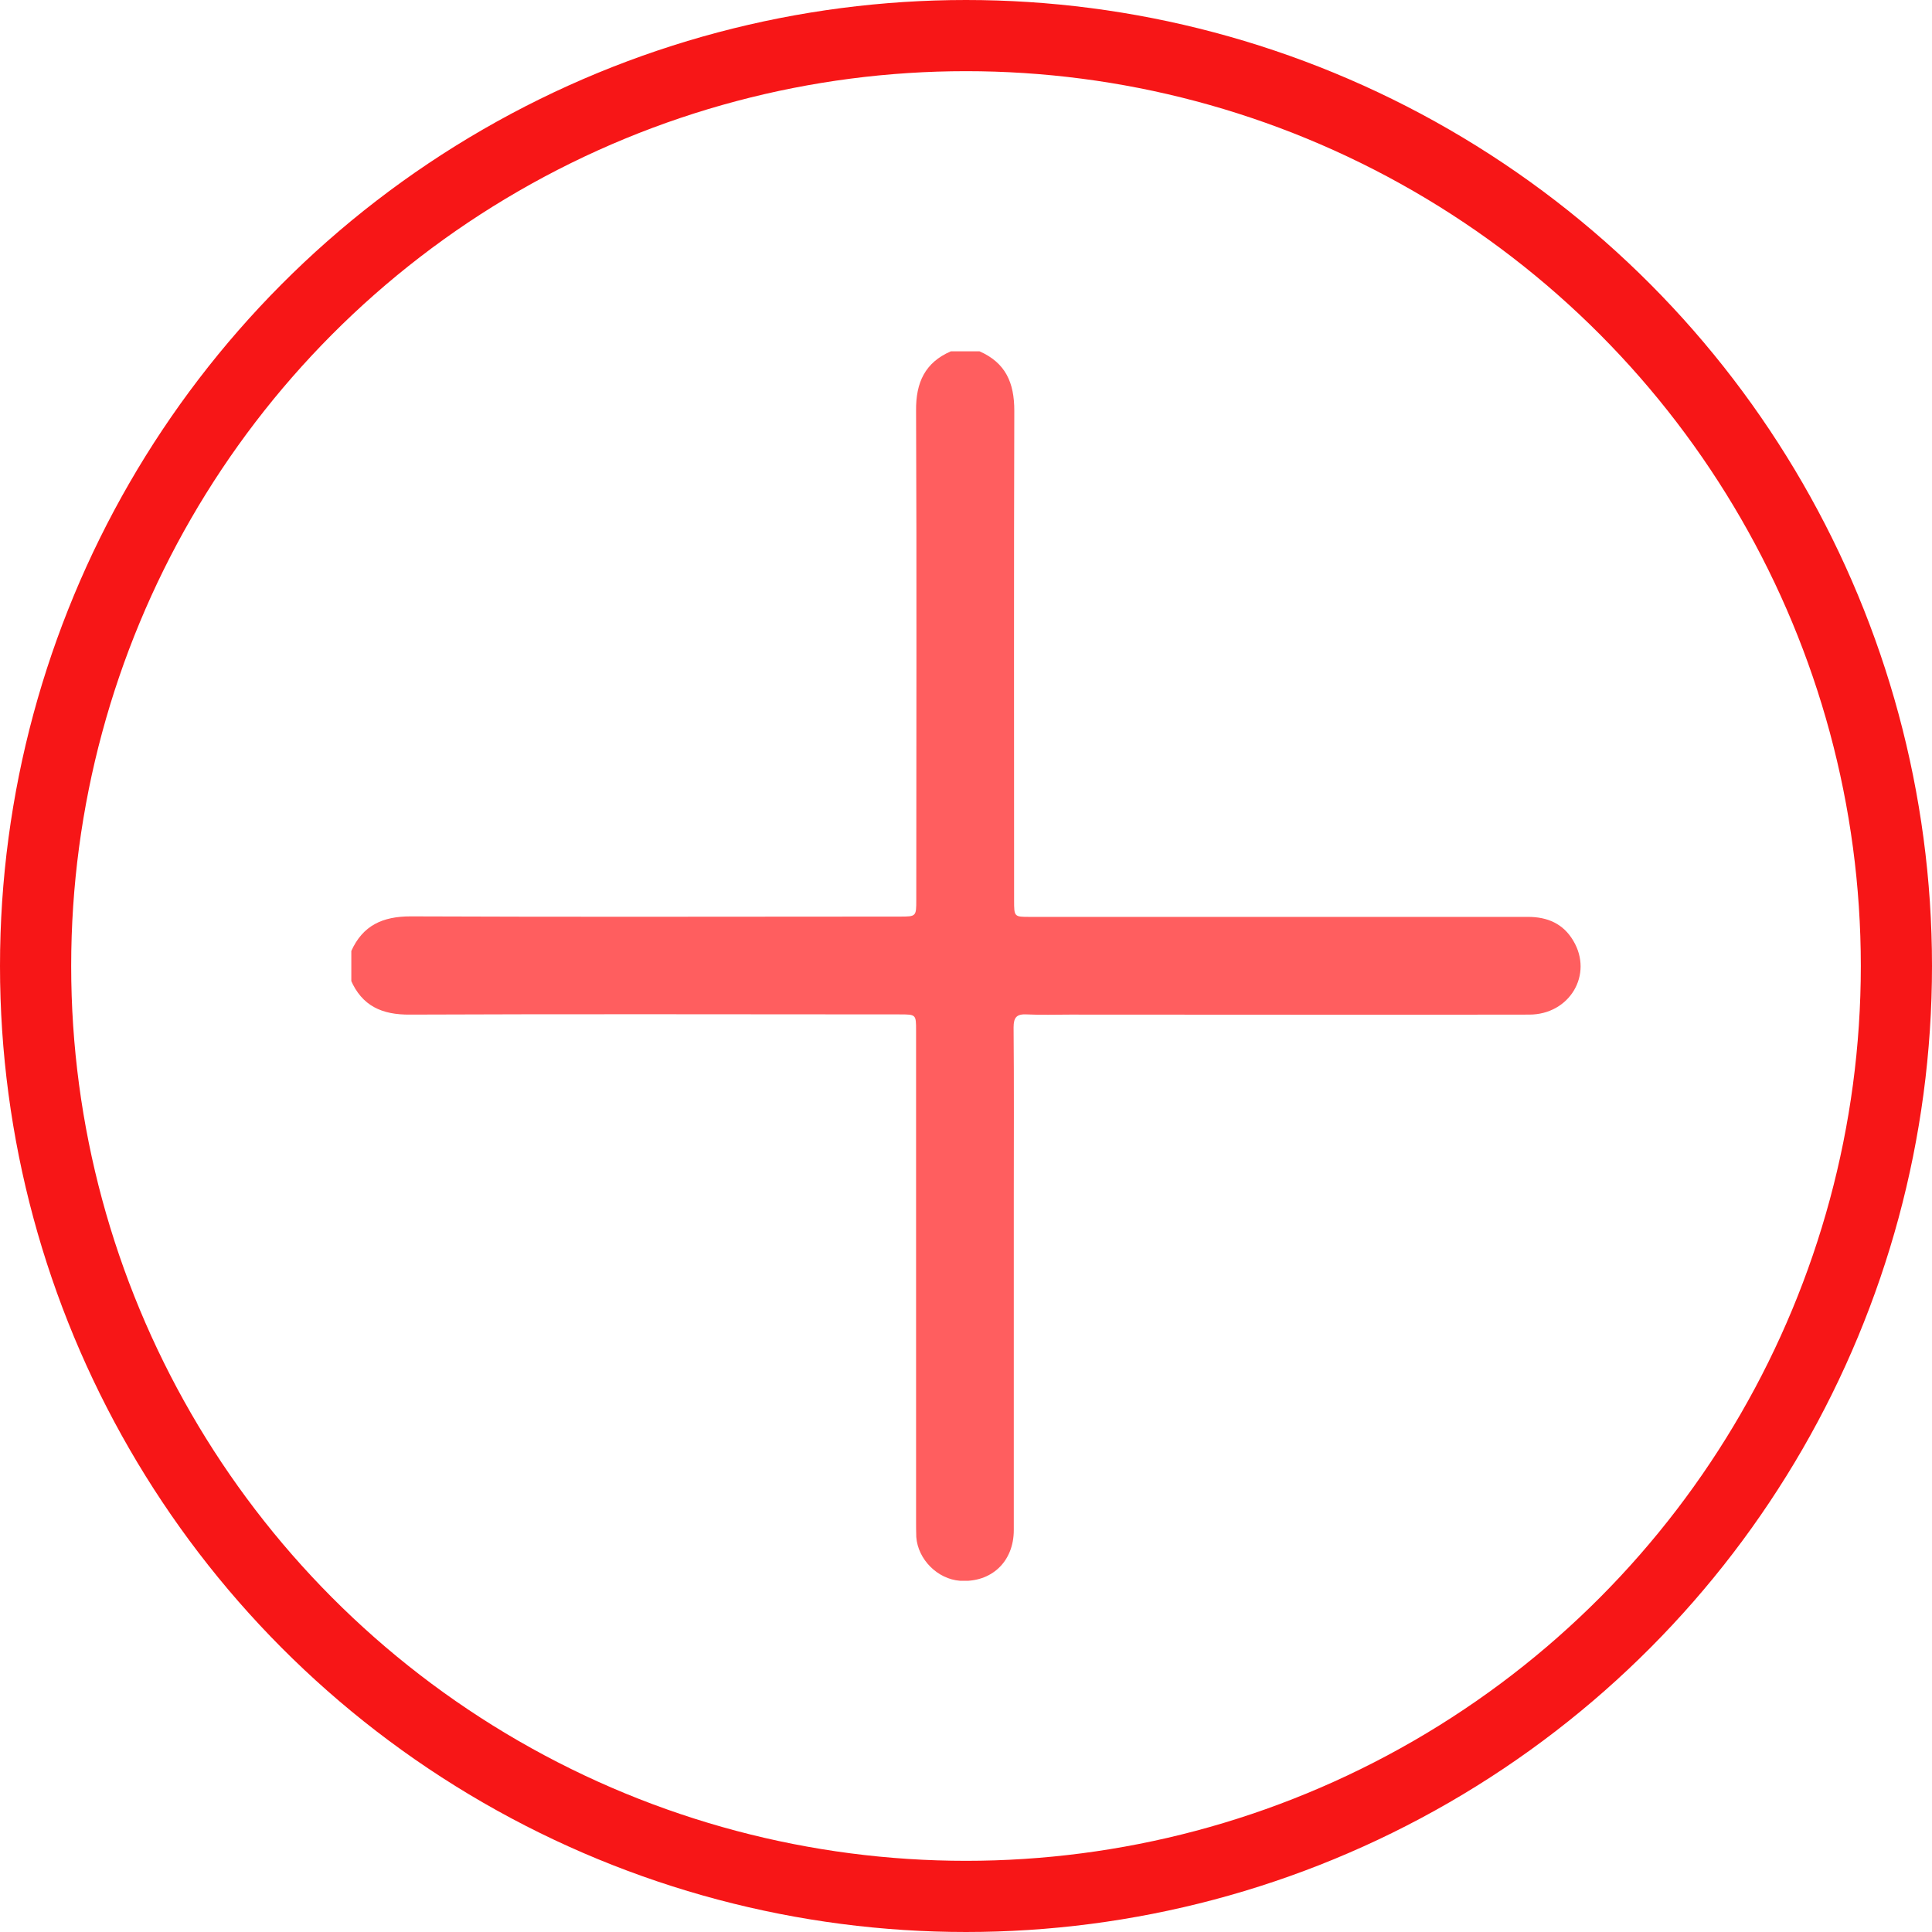
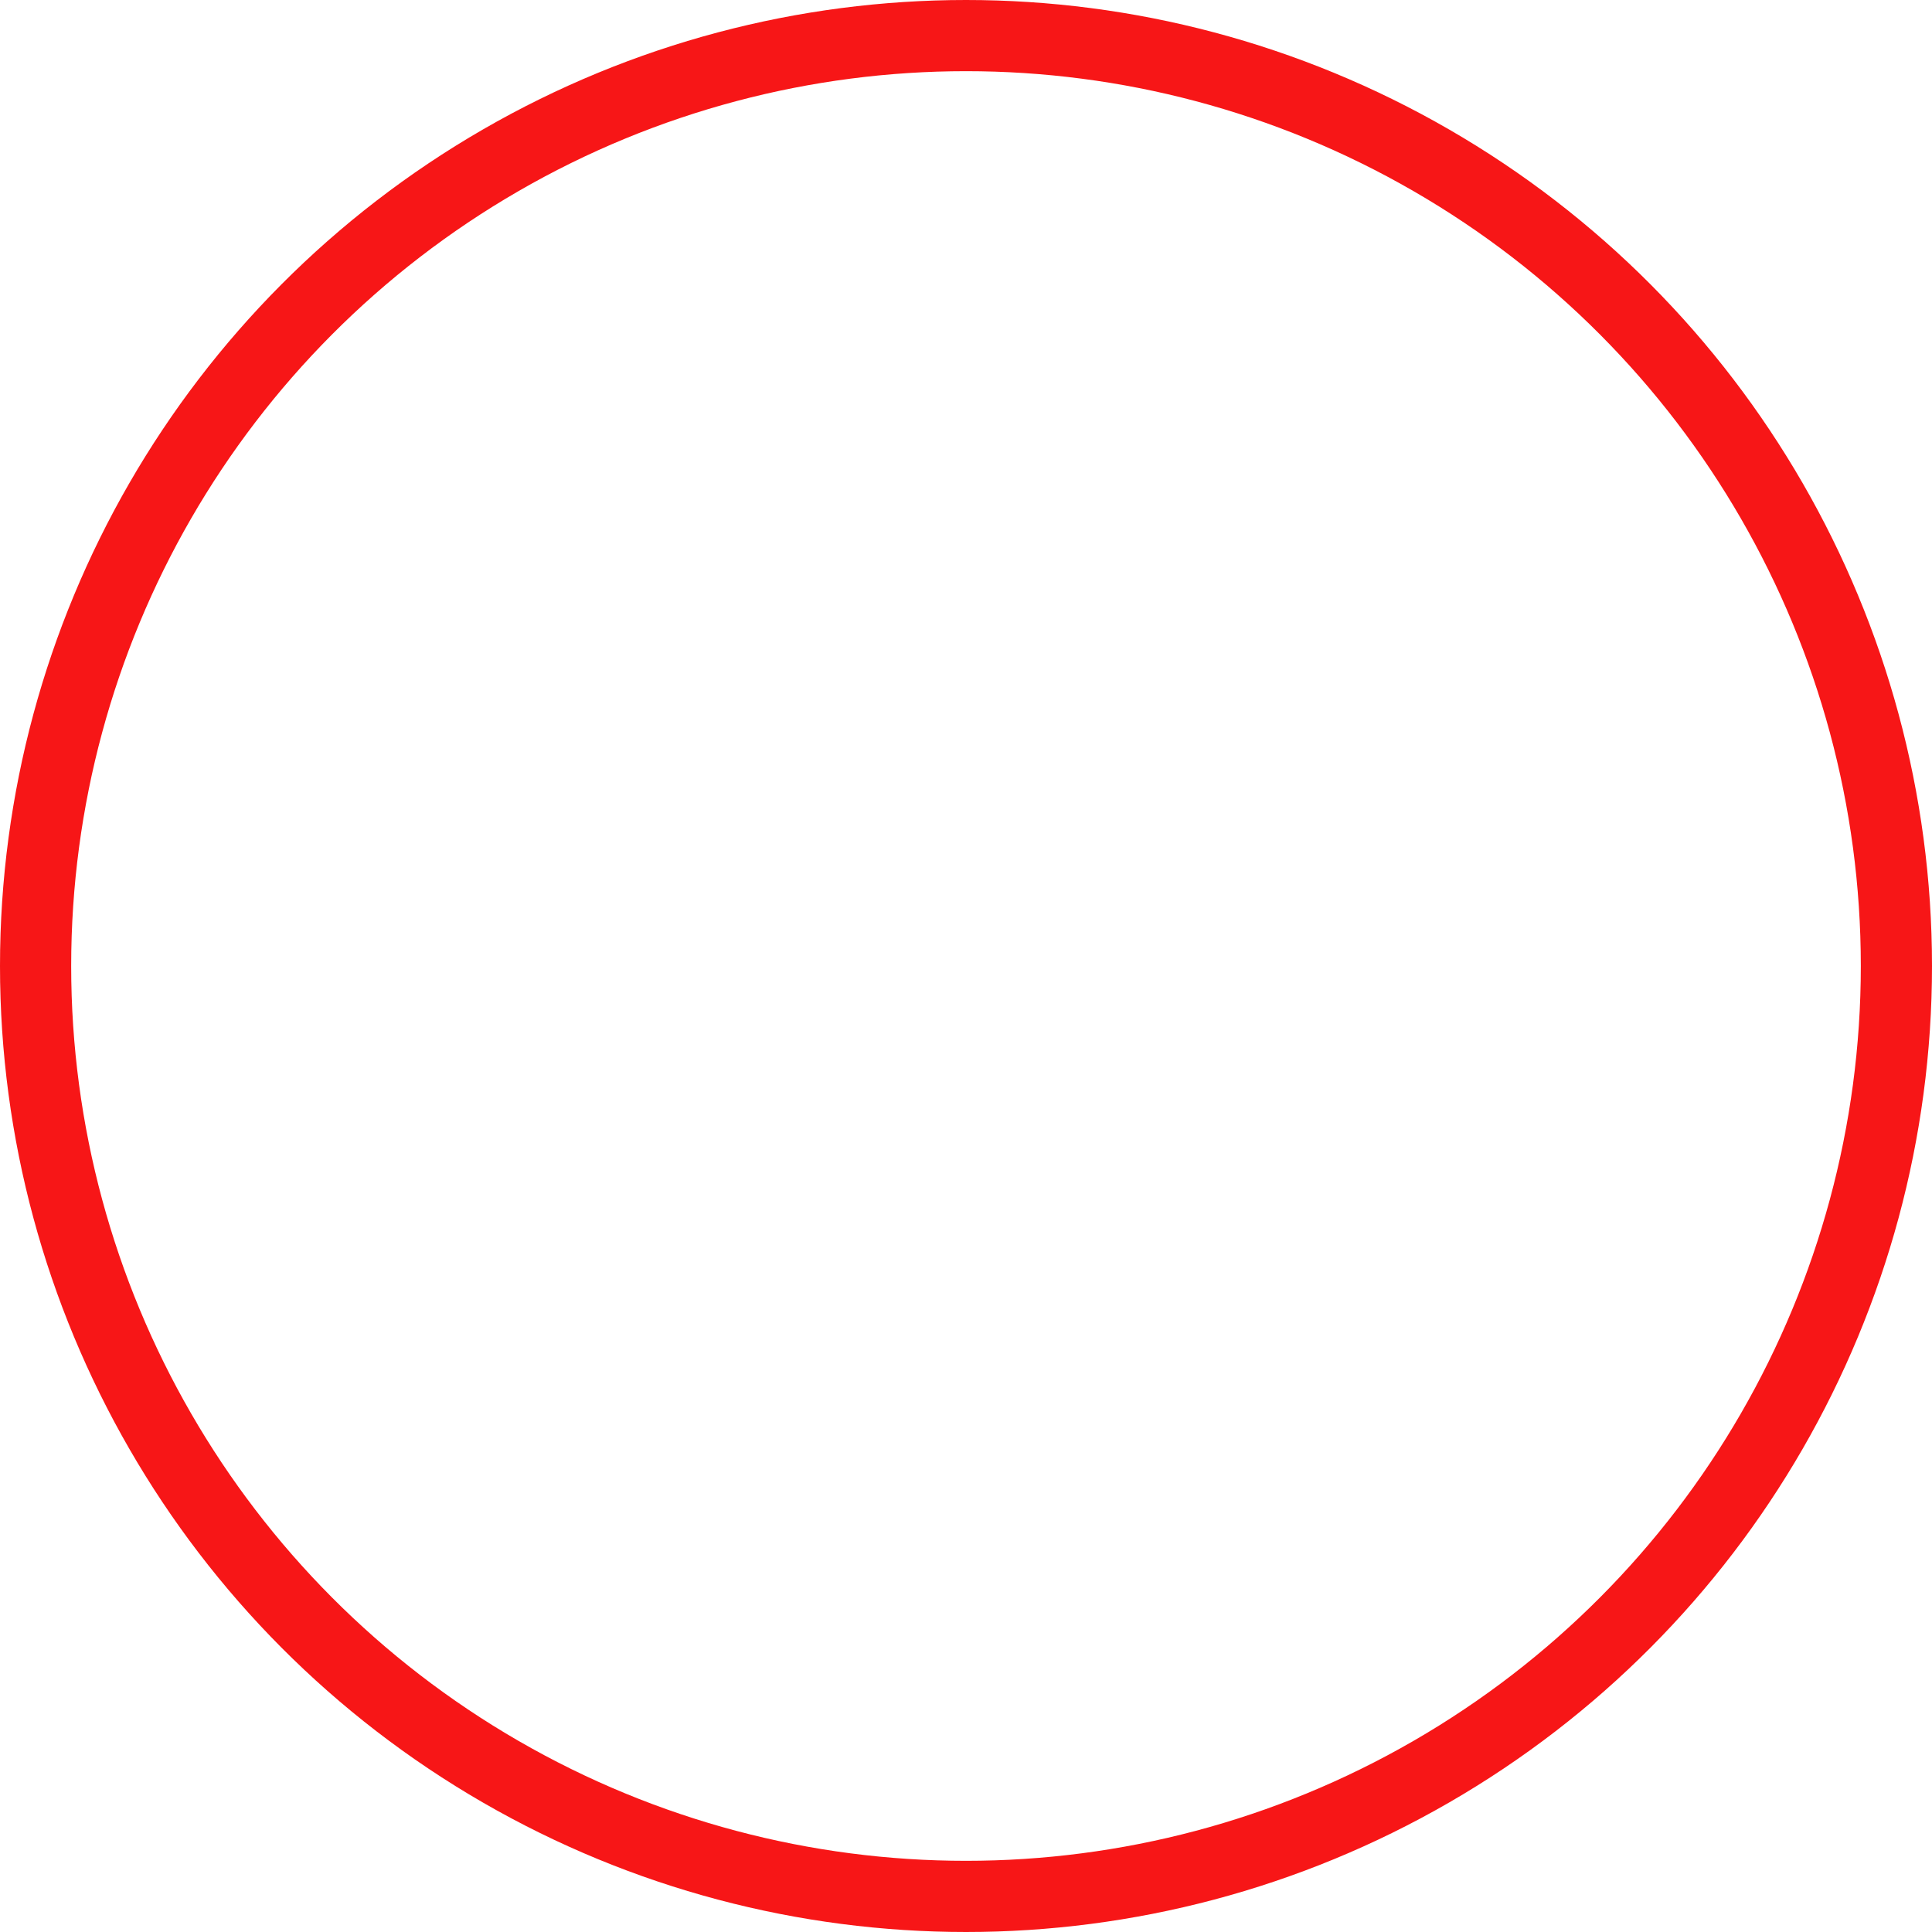
<svg xmlns="http://www.w3.org/2000/svg" width="19" height="19" viewBox="0 0 19 19" fill="none">
  <g clip-path="url(#clip0_216_1862)">
    <path d="M3.454 9.354C3.568 9.1 3.764 9.012 4.038 9.012C5.641 9.019 7.245 9.014 8.845 9.014C9.011 9.014 9.011 9.014 9.011 8.848C9.011 7.244 9.016 5.64 9.009 4.039C9.006 3.762 9.097 3.565 9.351 3.455C9.444 3.455 9.54 3.455 9.633 3.455C9.89 3.568 9.975 3.764 9.975 4.039C9.97 5.645 9.973 7.249 9.973 8.853C9.973 9.017 9.973 9.017 10.131 9.017C11.762 9.017 13.393 9.017 15.027 9.017C15.22 9.017 15.374 9.085 15.472 9.251C15.671 9.583 15.437 9.978 15.039 9.978C13.534 9.981 12.029 9.978 10.521 9.978C10.381 9.978 10.237 9.983 10.096 9.976C9.998 9.971 9.968 10.006 9.968 10.104C9.973 10.663 9.97 11.222 9.97 11.779C9.97 12.869 9.97 13.957 9.97 15.047C9.97 15.359 9.749 15.566 9.442 15.546C9.22 15.53 9.027 15.336 9.011 15.115C9.009 15.059 9.009 15.004 9.009 14.949C9.009 13.345 9.009 11.738 9.009 10.134C9.009 9.976 9.009 9.976 8.845 9.976C7.242 9.976 5.636 9.971 4.033 9.978C3.756 9.981 3.56 9.893 3.449 9.636C3.454 9.543 3.454 9.45 3.454 9.354Z" fill="#FF5E5F" />
  </g>
  <circle cx="9.5" cy="9.5" r="9.15" stroke="#F71617" stroke-width="0.7" />
  <defs>
    <clipPath id="clip0_216_1862">
-       <rect width="12.091" height="12.091" fill="white" transform="translate(3.455 3.455)" />
-     </clipPath>
+       </clipPath>
  </defs>
</svg>